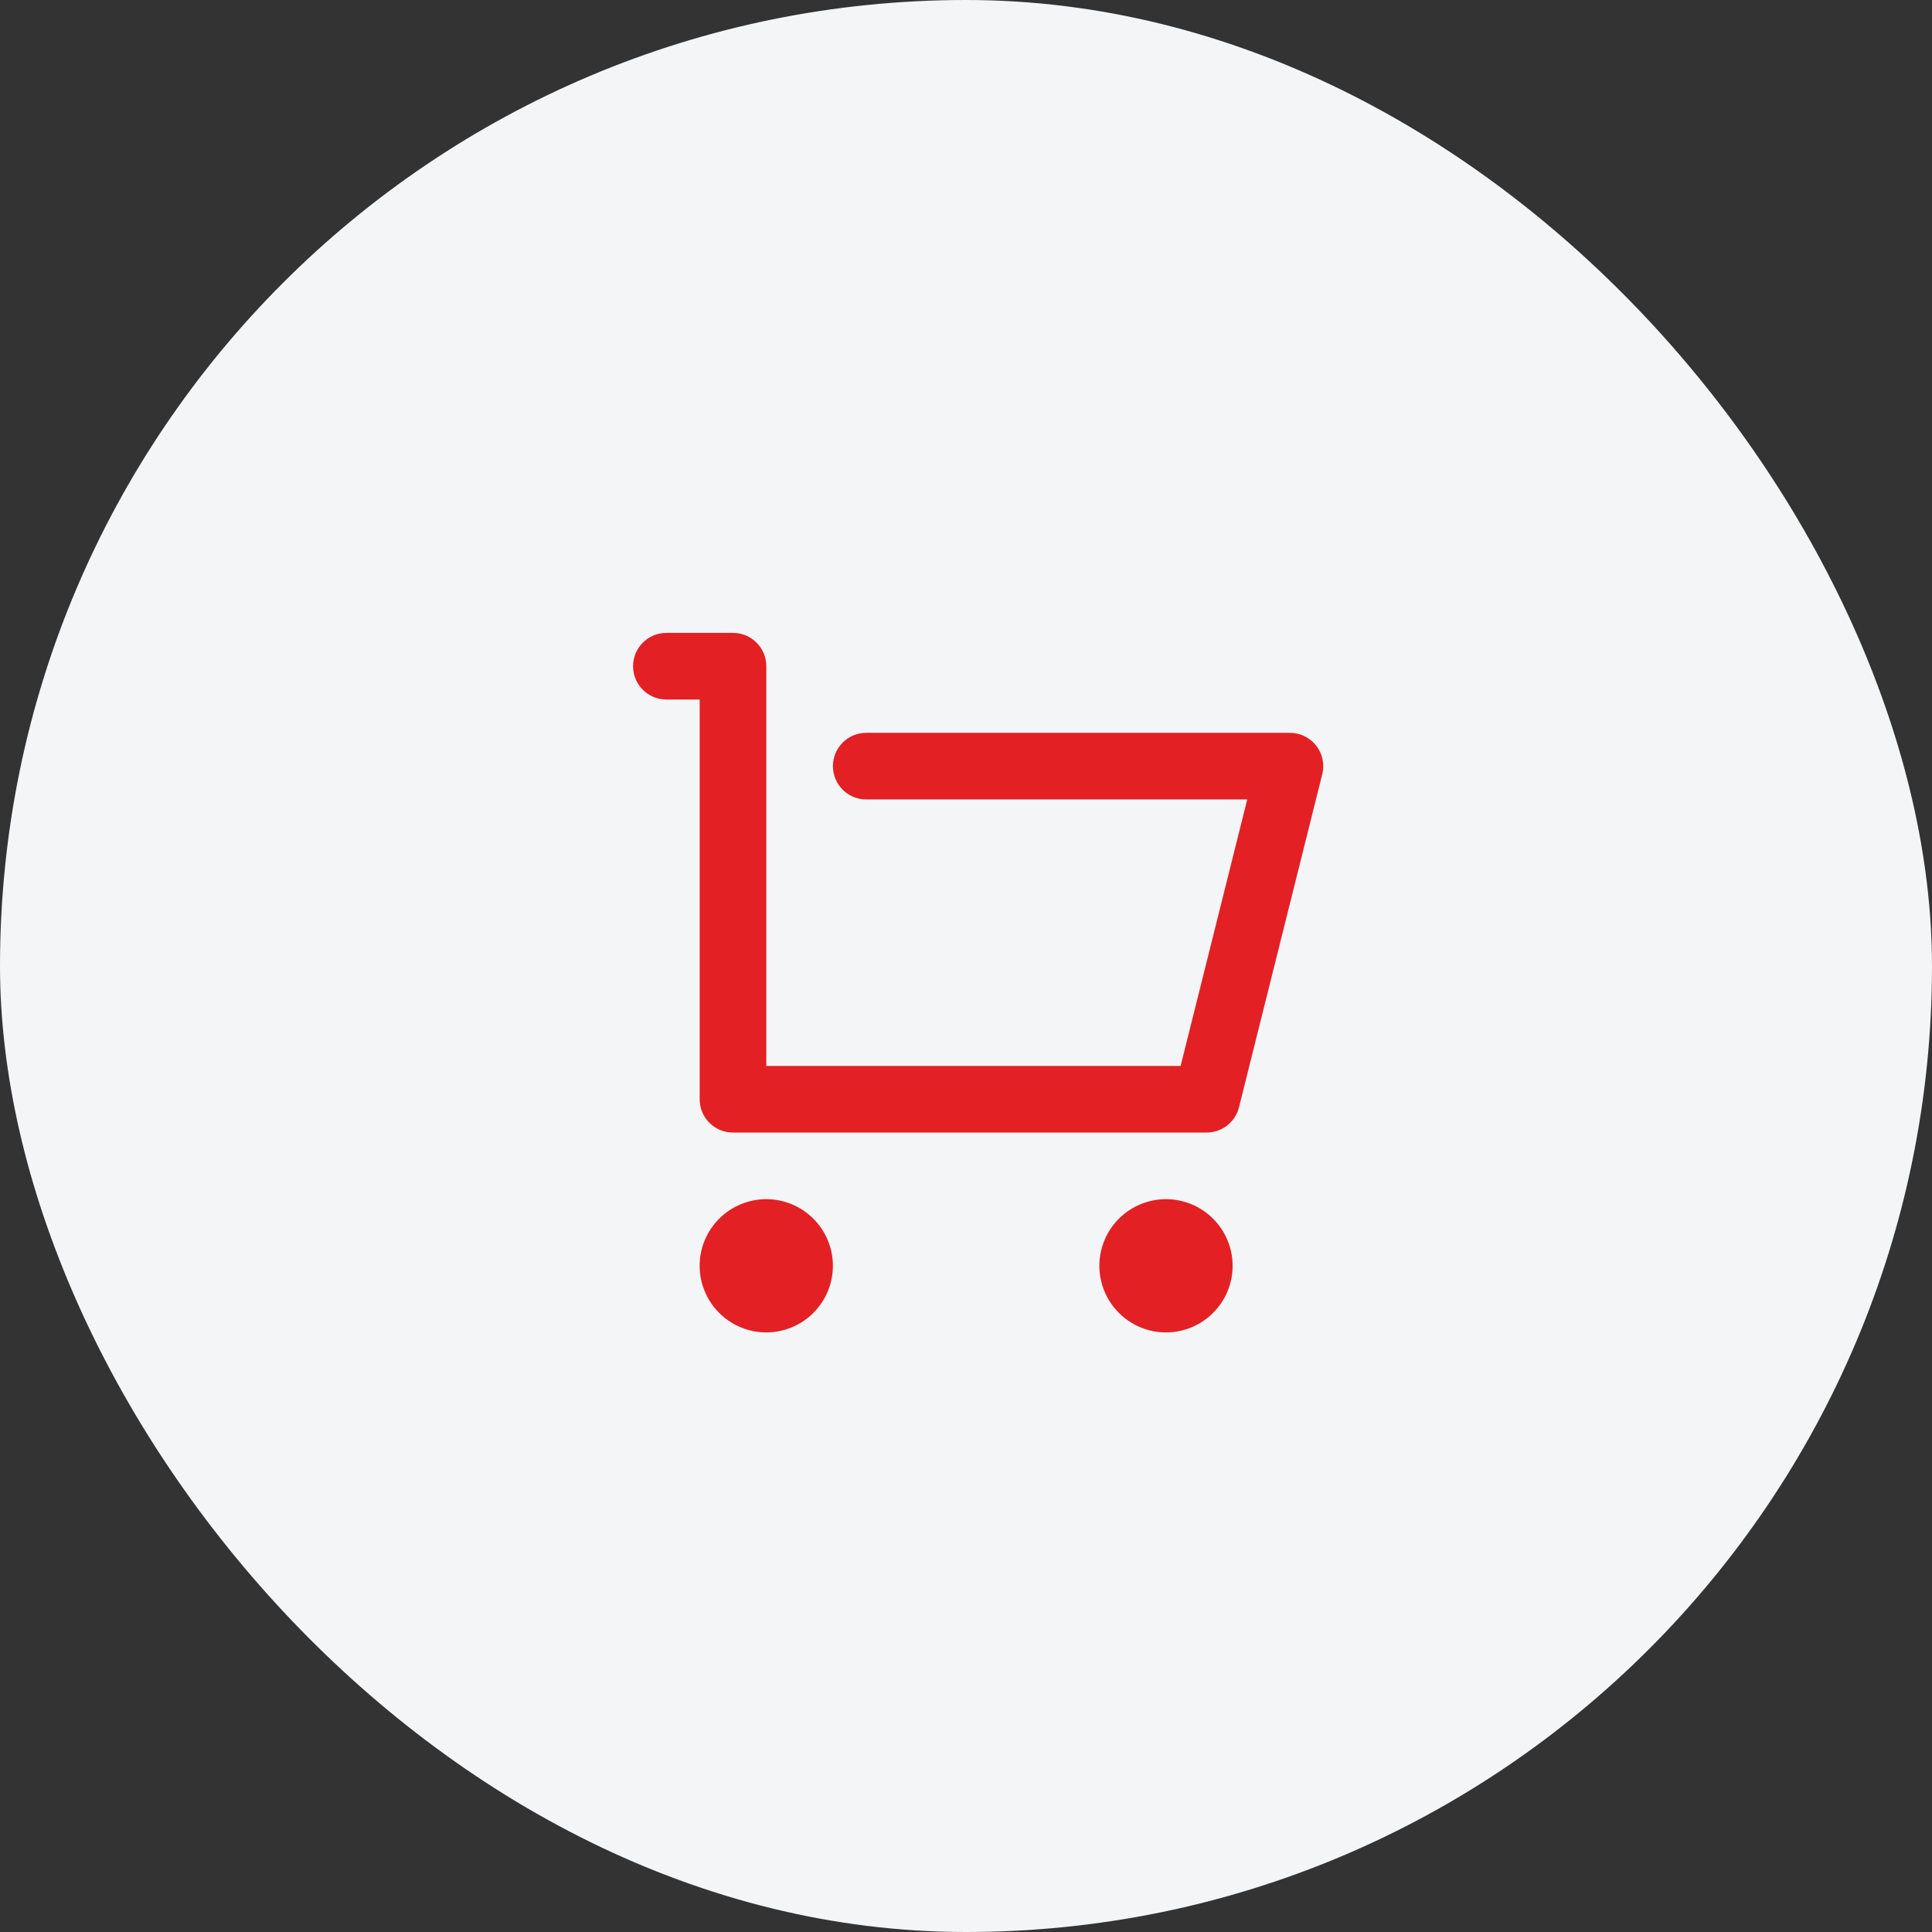
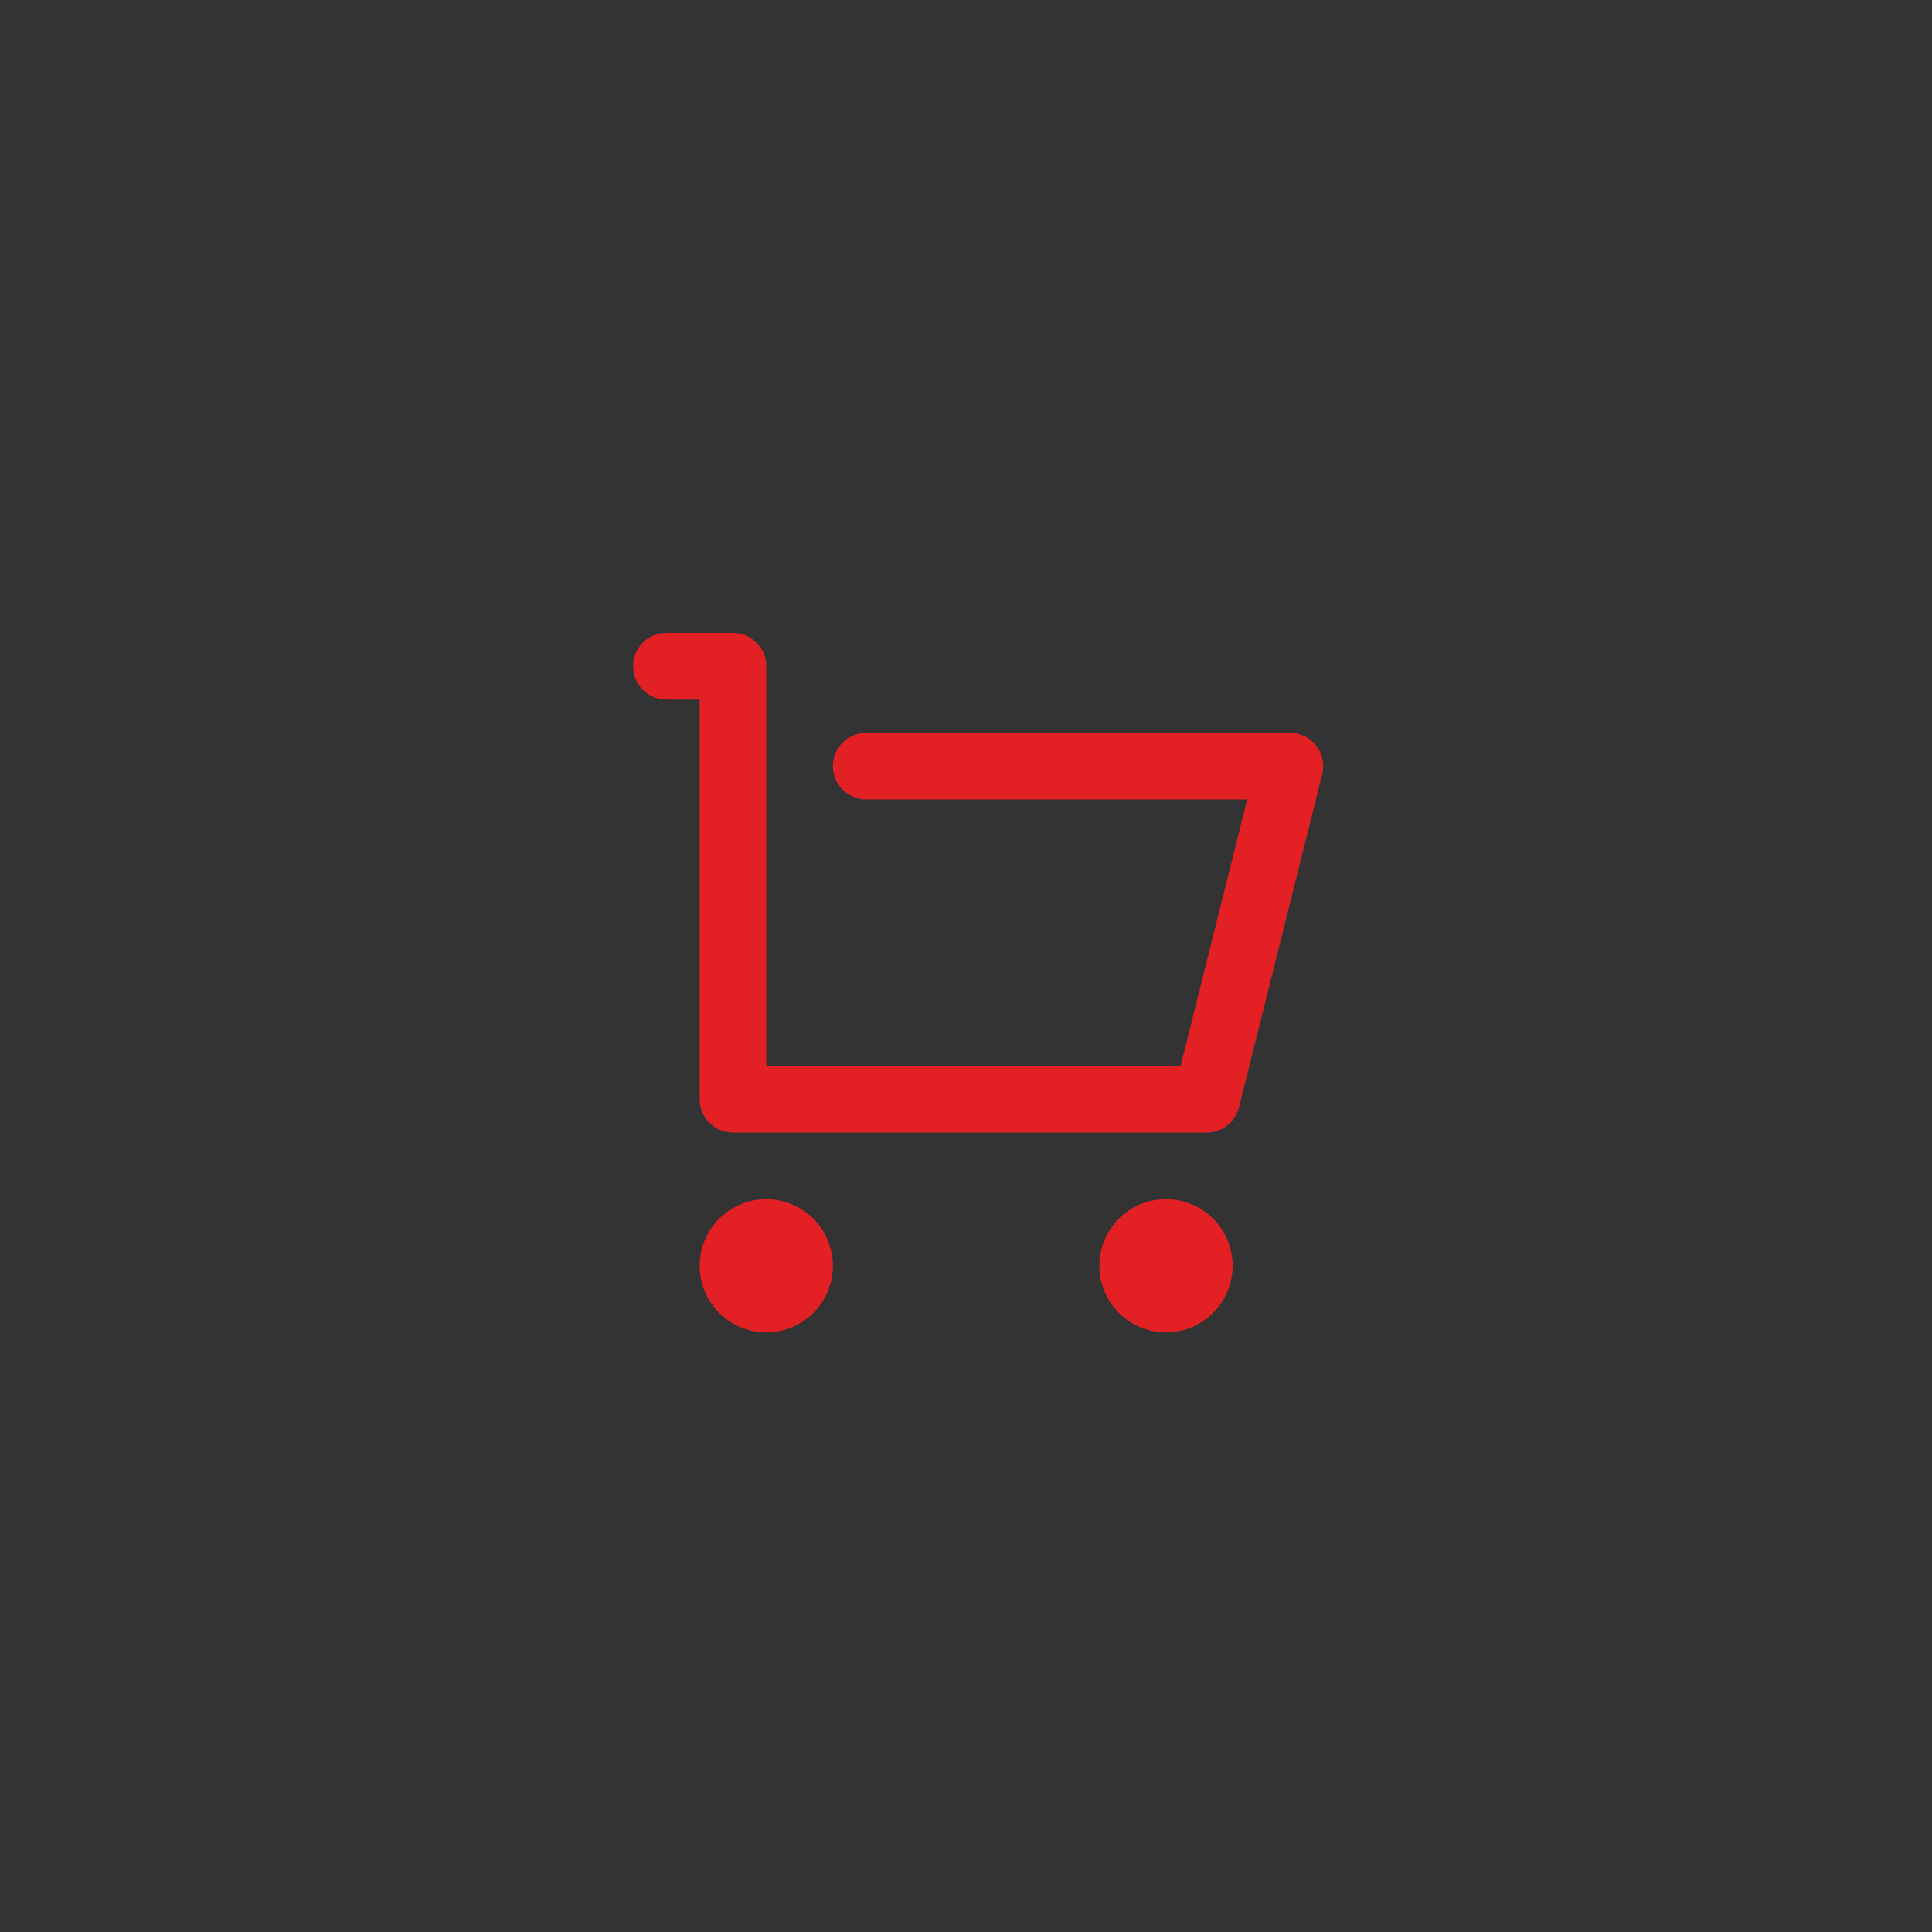
<svg xmlns="http://www.w3.org/2000/svg" width="58" height="58" viewBox="0 0 58 58" fill="none">
  <rect x="0" y="0" width="58" height="58" fill="#333333" stroke="none" />
-   <rect width="58" height="58" rx="29" fill="#F4F5F7" />
  <path d="M21.005 33V21H20.005C19.453 21 19.005 20.552 19.005 20C19.005 19.448 19.453 19 20.005 19H22.005C22.27 19 22.525 19.105 22.712 19.293C22.9 19.48 23.005 19.735 23.005 20V32H35.443L37.443 24H26.005C25.453 24 25.005 23.552 25.005 23C25.005 22.448 25.453 22 26.005 22H38.725C38.877 22 39.027 22.035 39.164 22.101C39.3 22.168 39.42 22.265 39.513 22.385C39.607 22.505 39.672 22.644 39.703 22.793C39.735 22.942 39.732 23.096 39.695 23.243L37.195 33.243C37.141 33.459 37.016 33.651 36.84 33.788C36.664 33.925 36.448 34 36.225 34H22.004C21.739 34 21.484 33.895 21.297 33.707C21.109 33.52 21.005 33.265 21.005 33ZM23.004 40C22.474 40 21.965 39.789 21.59 39.414C21.215 39.039 21.004 38.53 21.004 38C21.004 37.47 21.215 36.961 21.59 36.586C21.965 36.211 22.474 36 23.004 36C23.534 36 24.043 36.211 24.418 36.586C24.793 36.961 25.004 37.47 25.004 38C25.004 38.53 24.793 39.039 24.418 39.414C24.043 39.789 23.534 40 23.004 40ZM35.004 40C34.474 40 33.965 39.789 33.59 39.414C33.215 39.039 33.004 38.53 33.004 38C33.004 37.47 33.215 36.961 33.59 36.586C33.965 36.211 34.474 36 35.004 36C35.534 36 36.043 36.211 36.418 36.586C36.793 36.961 37.004 37.47 37.004 38C37.004 38.53 36.793 39.039 36.418 39.414C36.043 39.789 35.534 40 35.004 40Z" fill="#E32024" />
</svg>